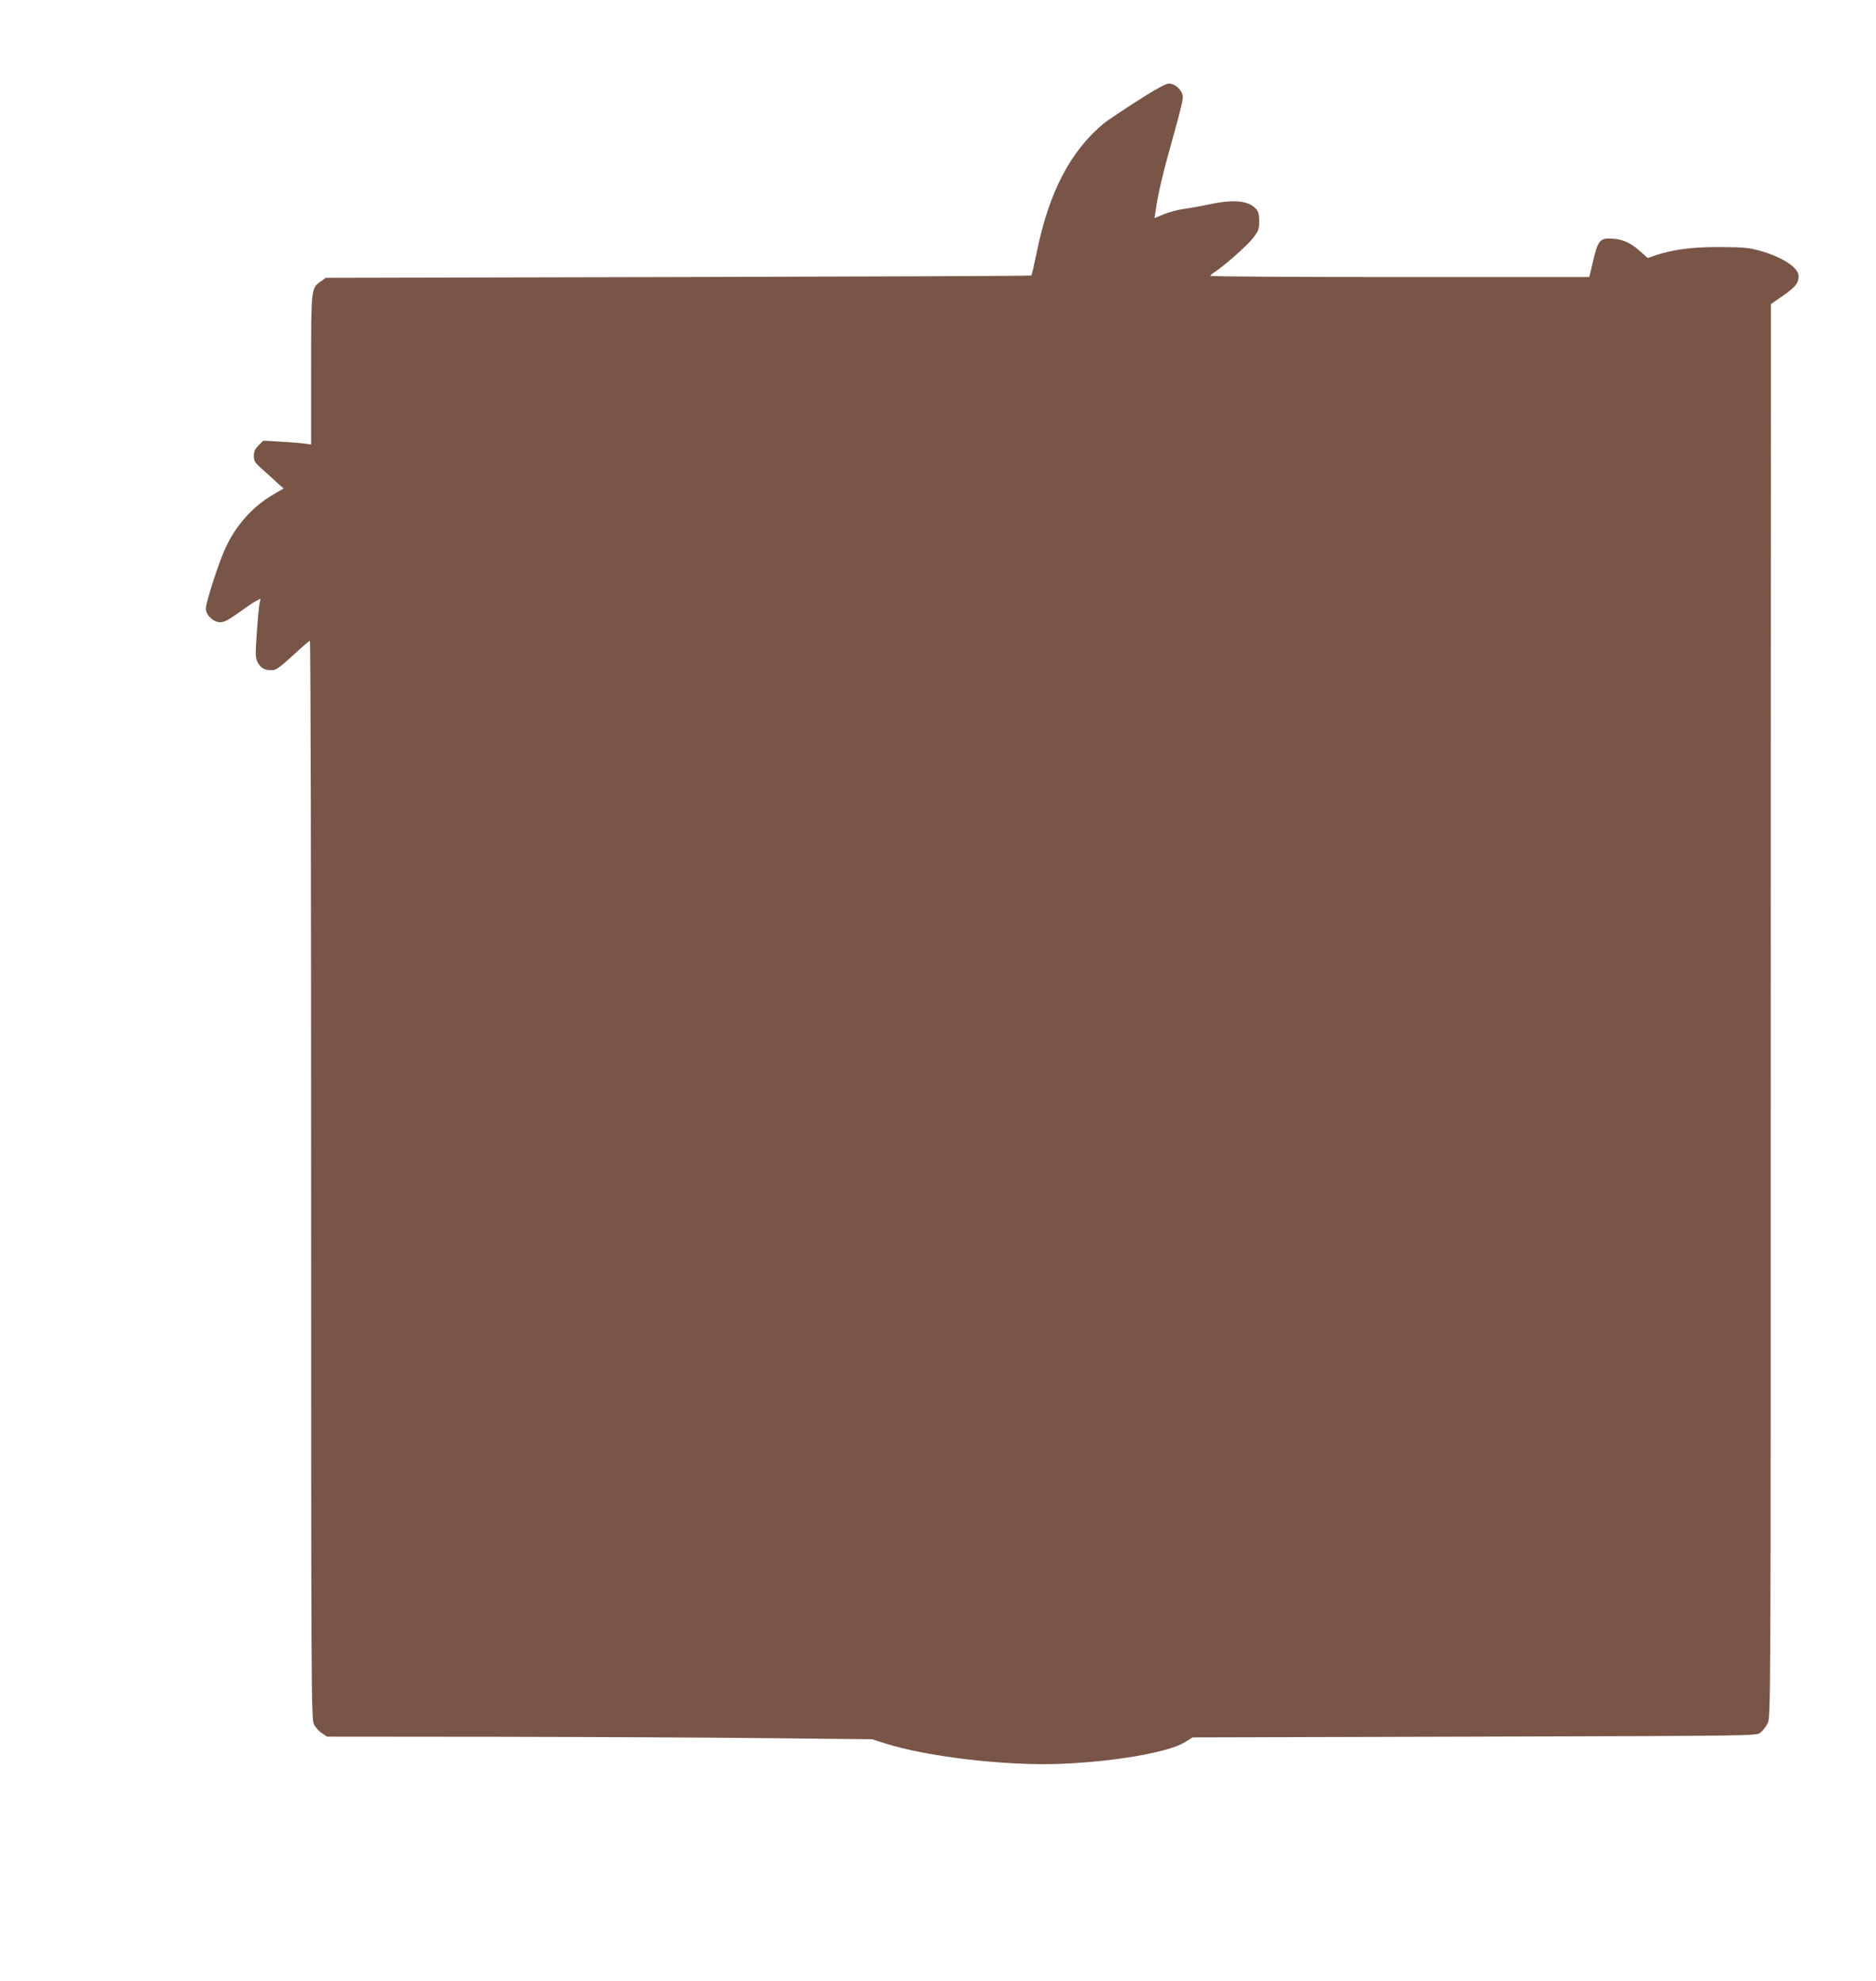
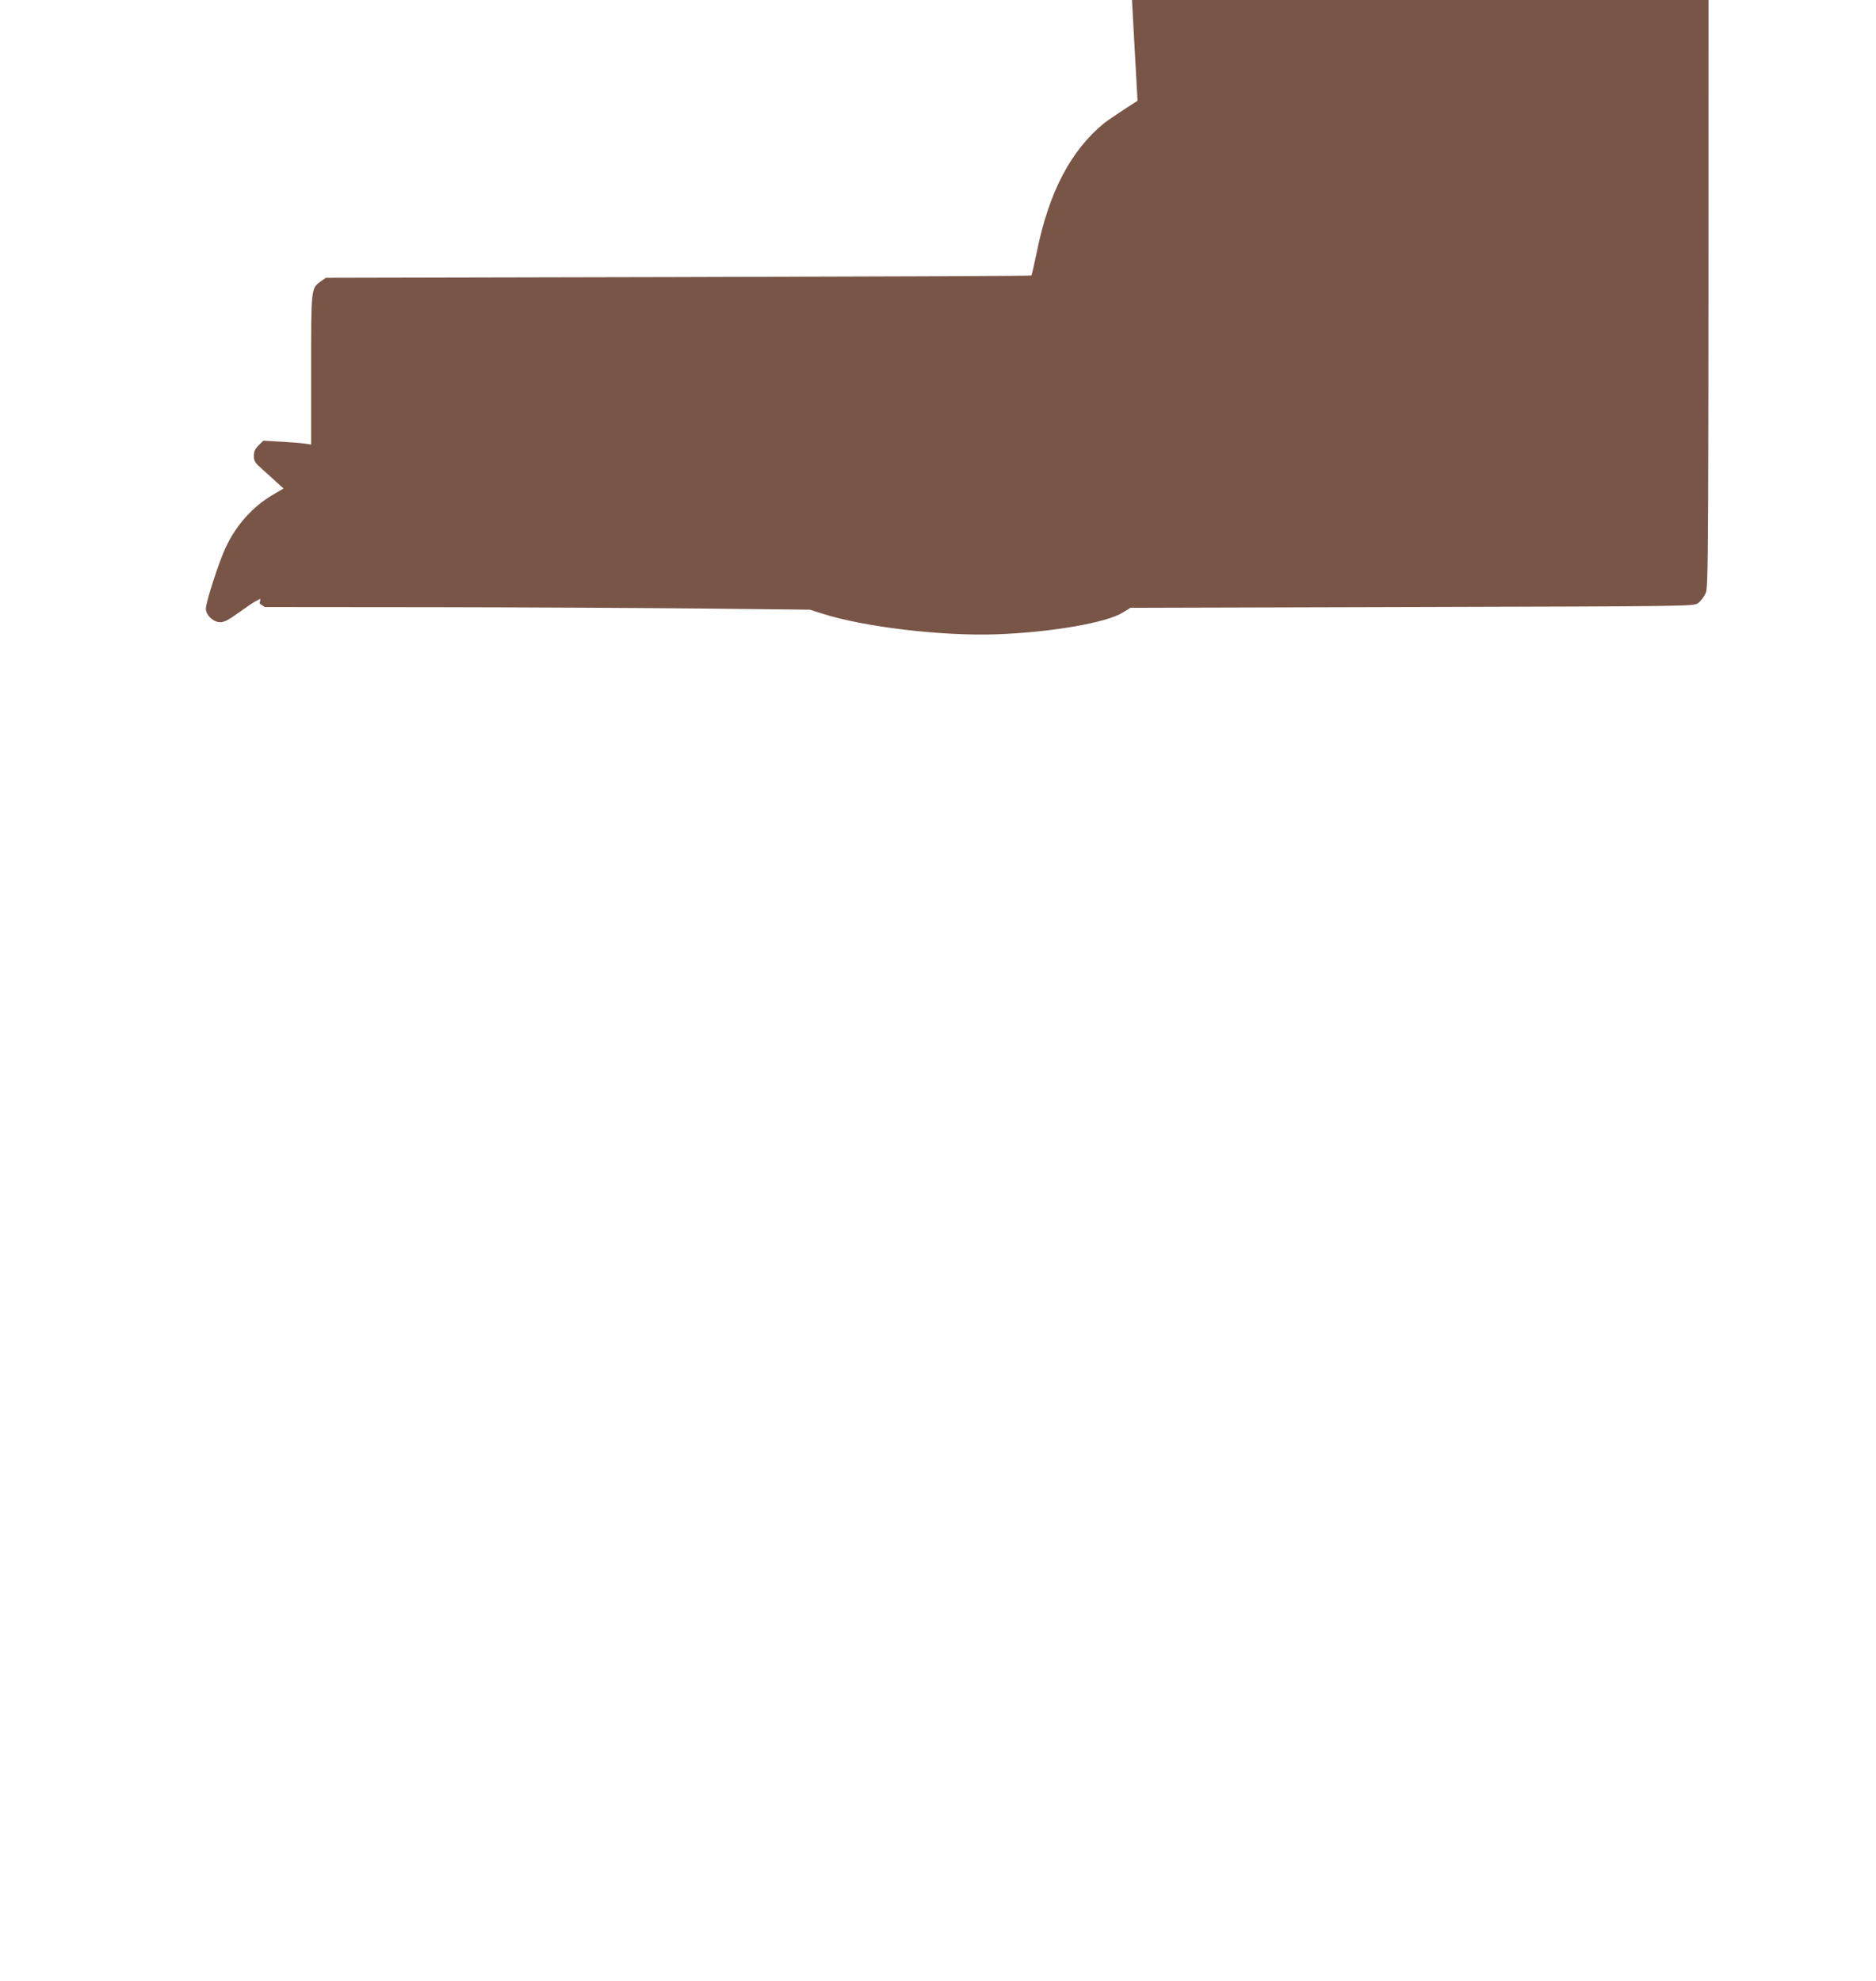
<svg xmlns="http://www.w3.org/2000/svg" version="1.0" width="1212pt" height="1280pt" viewBox="0 0 1212 1280" preserveAspectRatio="xMidYMid meet">
  <g transform="translate(0,1280) scale(0.1,-0.1)" fill="#795548" stroke="none">
-     <path d="M7349 12149 c-95 -61 -192 -126 -215 -144 -217 -178 -357 -446 -435 -830 -17 -82 -33 -152 -36 -155 -2 -3 -1029 -7 -2281 -10 l-2277 -5 -31 -22 c-65 -46 -64 -40 -64 -573 l0 -482 -33 5 c-17 3 -87 9 -154 13 l-122 7 -31 -31 c-23 -23 -30 -39 -30 -68 0 -33 7 -44 57 -88 31 -28 75 -67 96 -87 l39 -35 -68 -40 c-131 -76 -241 -199 -308 -346 -43 -92 -126 -350 -126 -390 0 -42 48 -88 93 -88 26 0 54 15 118 61 46 33 97 68 113 76 l29 15 -6 -31 c-4 -17 -12 -102 -18 -190 -10 -140 -9 -161 5 -189 20 -38 44 -52 89 -52 30 0 49 13 139 95 56 52 106 95 110 95 5 0 8 -1567 8 -3482 0 -3296 1 -3485 18 -3518 9 -19 32 -45 51 -57 l34 -23 1101 -1 c606 -1 1398 -5 1761 -9 l660 -7 81 -26 c273 -87 779 -146 1129 -133 349 13 707 75 810 140 l50 31 1820 5 c1800 5 1820 5 1847 25 15 11 37 38 48 61 20 40 20 50 20 4605 l1 4564 79 55 c79 55 100 81 100 125 0 57 -105 125 -257 167 -66 18 -105 21 -258 22 -182 0 -303 -17 -420 -57 l-40 -14 -47 42 c-61 55 -110 78 -178 83 -82 6 -96 -9 -127 -141 l-25 -107 -1224 0 c-673 0 -1224 3 -1224 8 0 4 11 14 24 22 58 36 216 175 251 222 36 46 40 58 40 109 0 43 -5 62 -20 79 -48 54 -145 64 -305 29 -52 -11 -125 -24 -162 -29 -37 -5 -94 -20 -128 -34 l-61 -25 7 47 c15 110 49 251 110 467 36 126 66 246 66 265 0 43 -47 90 -91 90 -19 0 -85 -36 -202 -111z" />
+     <path d="M7349 12149 c-95 -61 -192 -126 -215 -144 -217 -178 -357 -446 -435 -830 -17 -82 -33 -152 -36 -155 -2 -3 -1029 -7 -2281 -10 l-2277 -5 -31 -22 c-65 -46 -64 -40 -64 -573 l0 -482 -33 5 c-17 3 -87 9 -154 13 l-122 7 -31 -31 c-23 -23 -30 -39 -30 -68 0 -33 7 -44 57 -88 31 -28 75 -67 96 -87 l39 -35 -68 -40 c-131 -76 -241 -199 -308 -346 -43 -92 -126 -350 -126 -390 0 -42 48 -88 93 -88 26 0 54 15 118 61 46 33 97 68 113 76 l29 15 -6 -31 l34 -23 1101 -1 c606 -1 1398 -5 1761 -9 l660 -7 81 -26 c273 -87 779 -146 1129 -133 349 13 707 75 810 140 l50 31 1820 5 c1800 5 1820 5 1847 25 15 11 37 38 48 61 20 40 20 50 20 4605 l1 4564 79 55 c79 55 100 81 100 125 0 57 -105 125 -257 167 -66 18 -105 21 -258 22 -182 0 -303 -17 -420 -57 l-40 -14 -47 42 c-61 55 -110 78 -178 83 -82 6 -96 -9 -127 -141 l-25 -107 -1224 0 c-673 0 -1224 3 -1224 8 0 4 11 14 24 22 58 36 216 175 251 222 36 46 40 58 40 109 0 43 -5 62 -20 79 -48 54 -145 64 -305 29 -52 -11 -125 -24 -162 -29 -37 -5 -94 -20 -128 -34 l-61 -25 7 47 c15 110 49 251 110 467 36 126 66 246 66 265 0 43 -47 90 -91 90 -19 0 -85 -36 -202 -111z" />
  </g>
</svg>